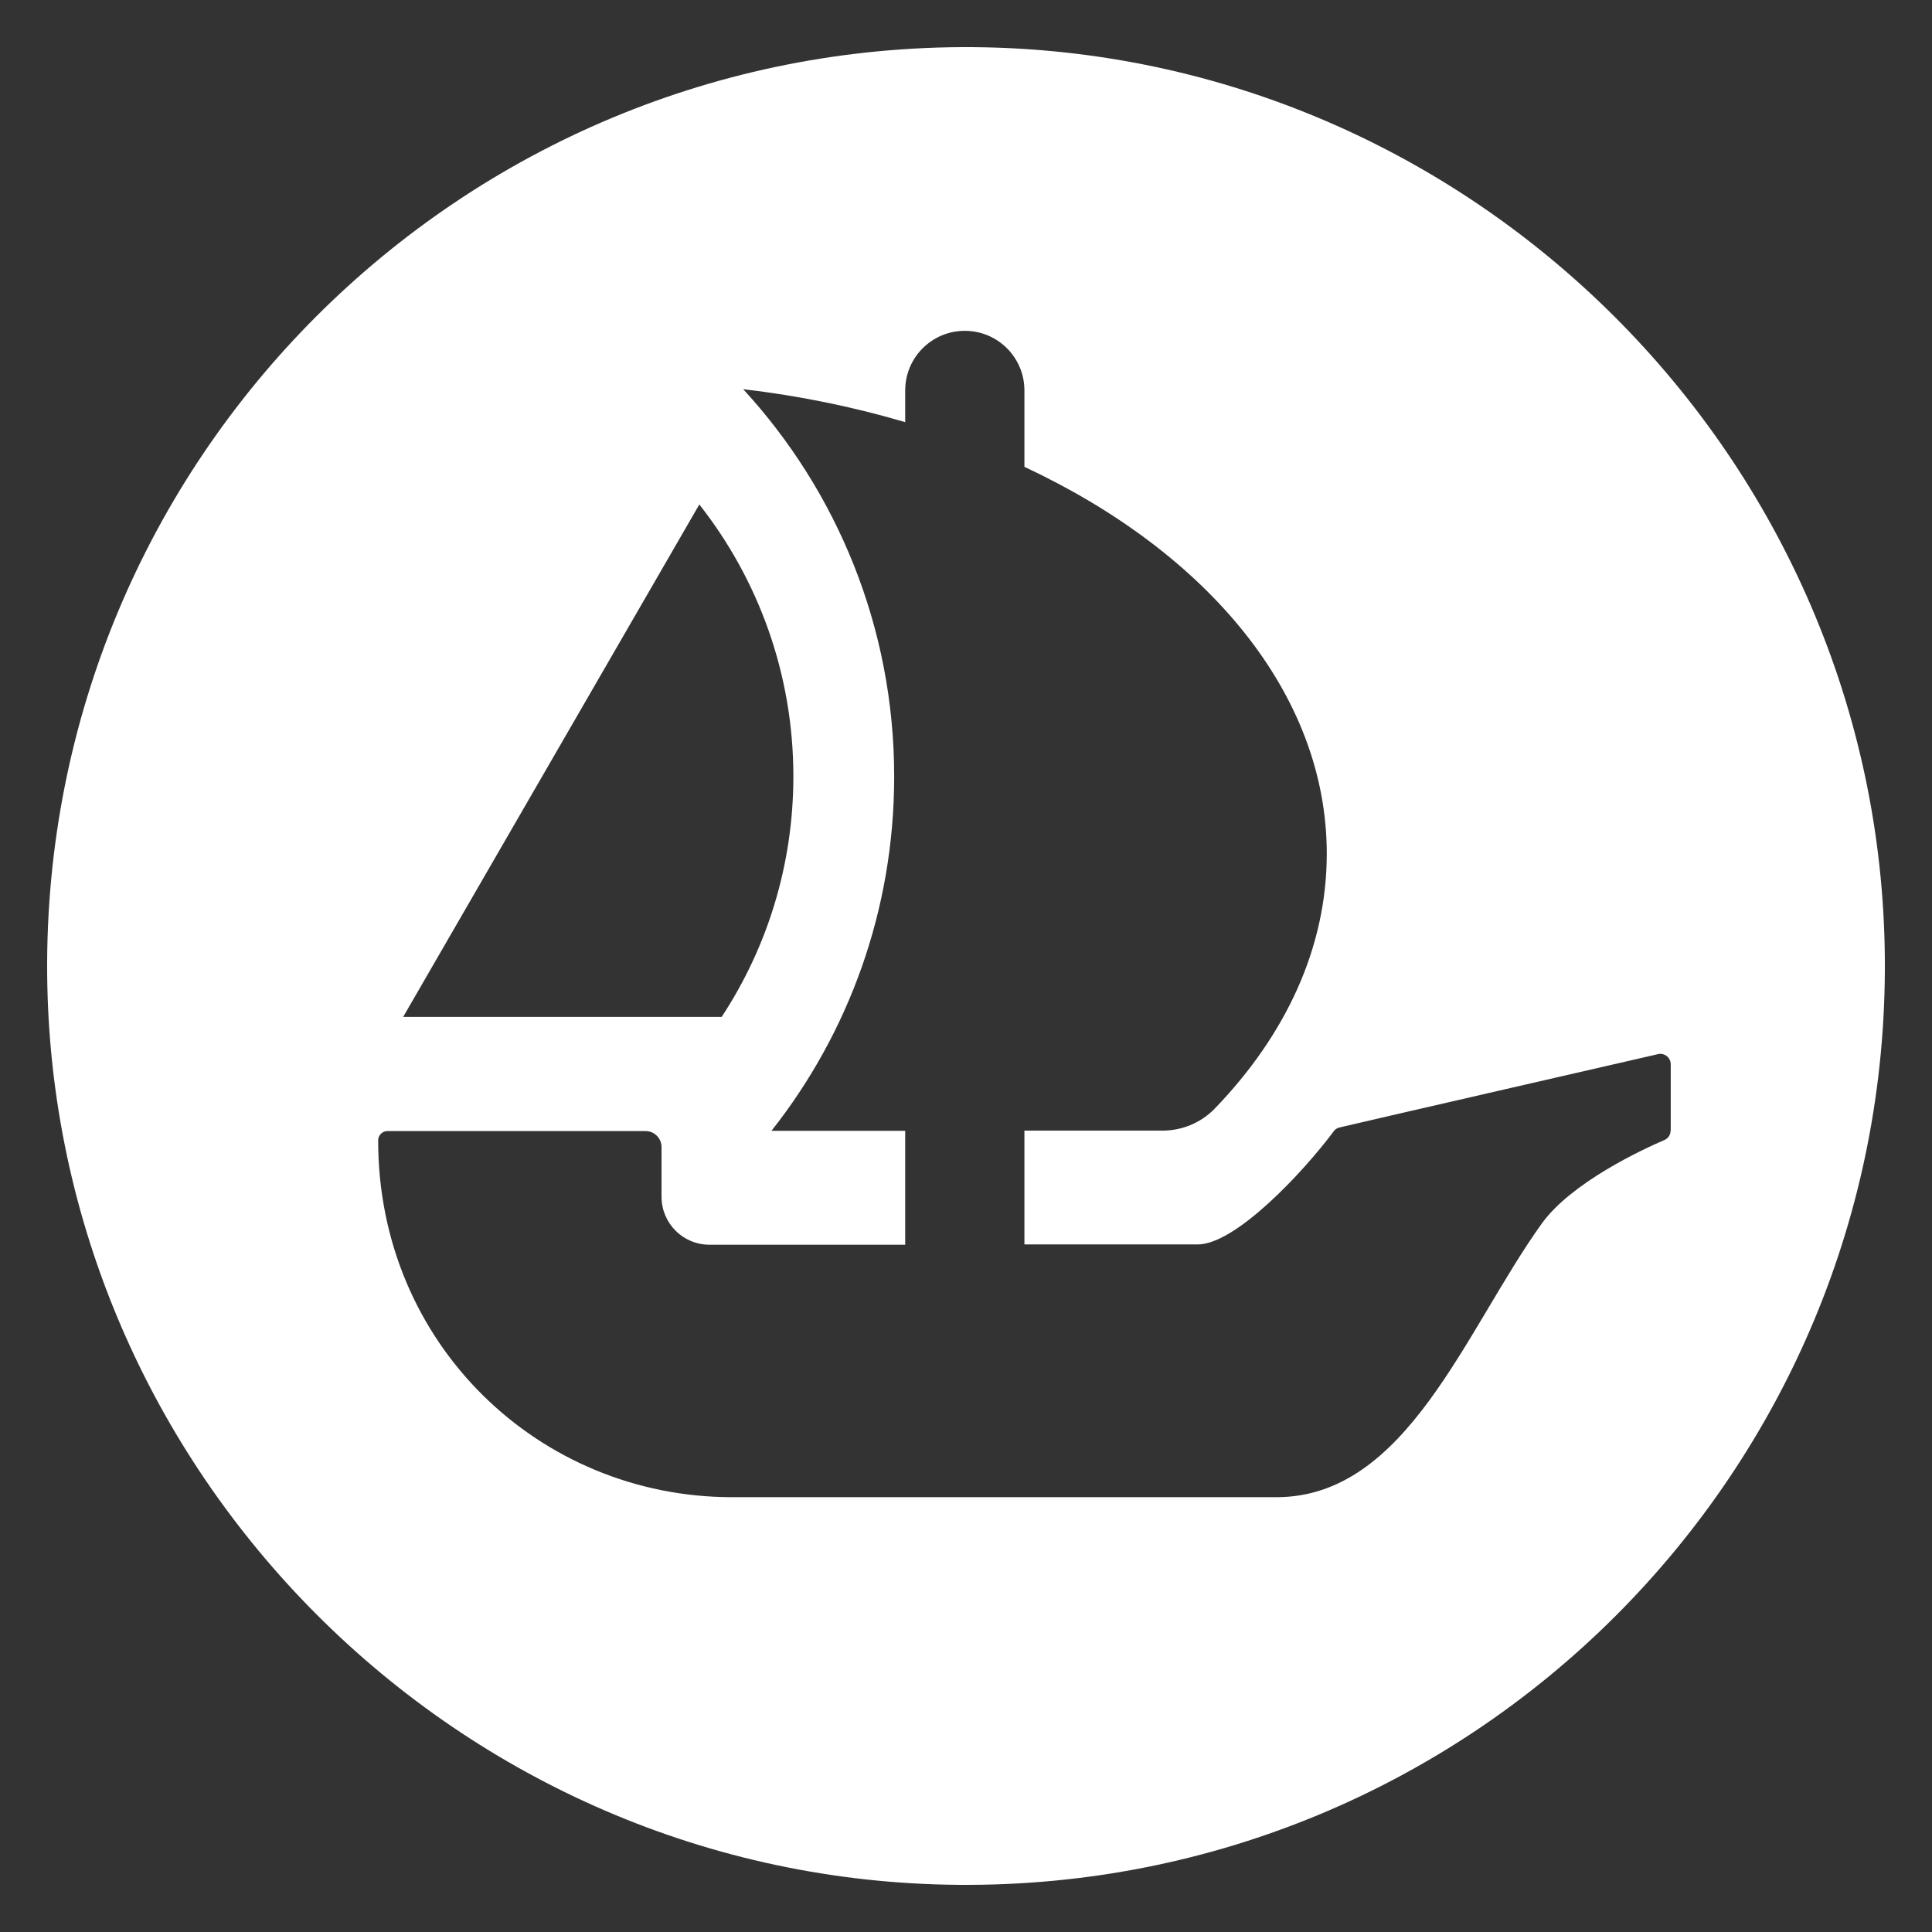
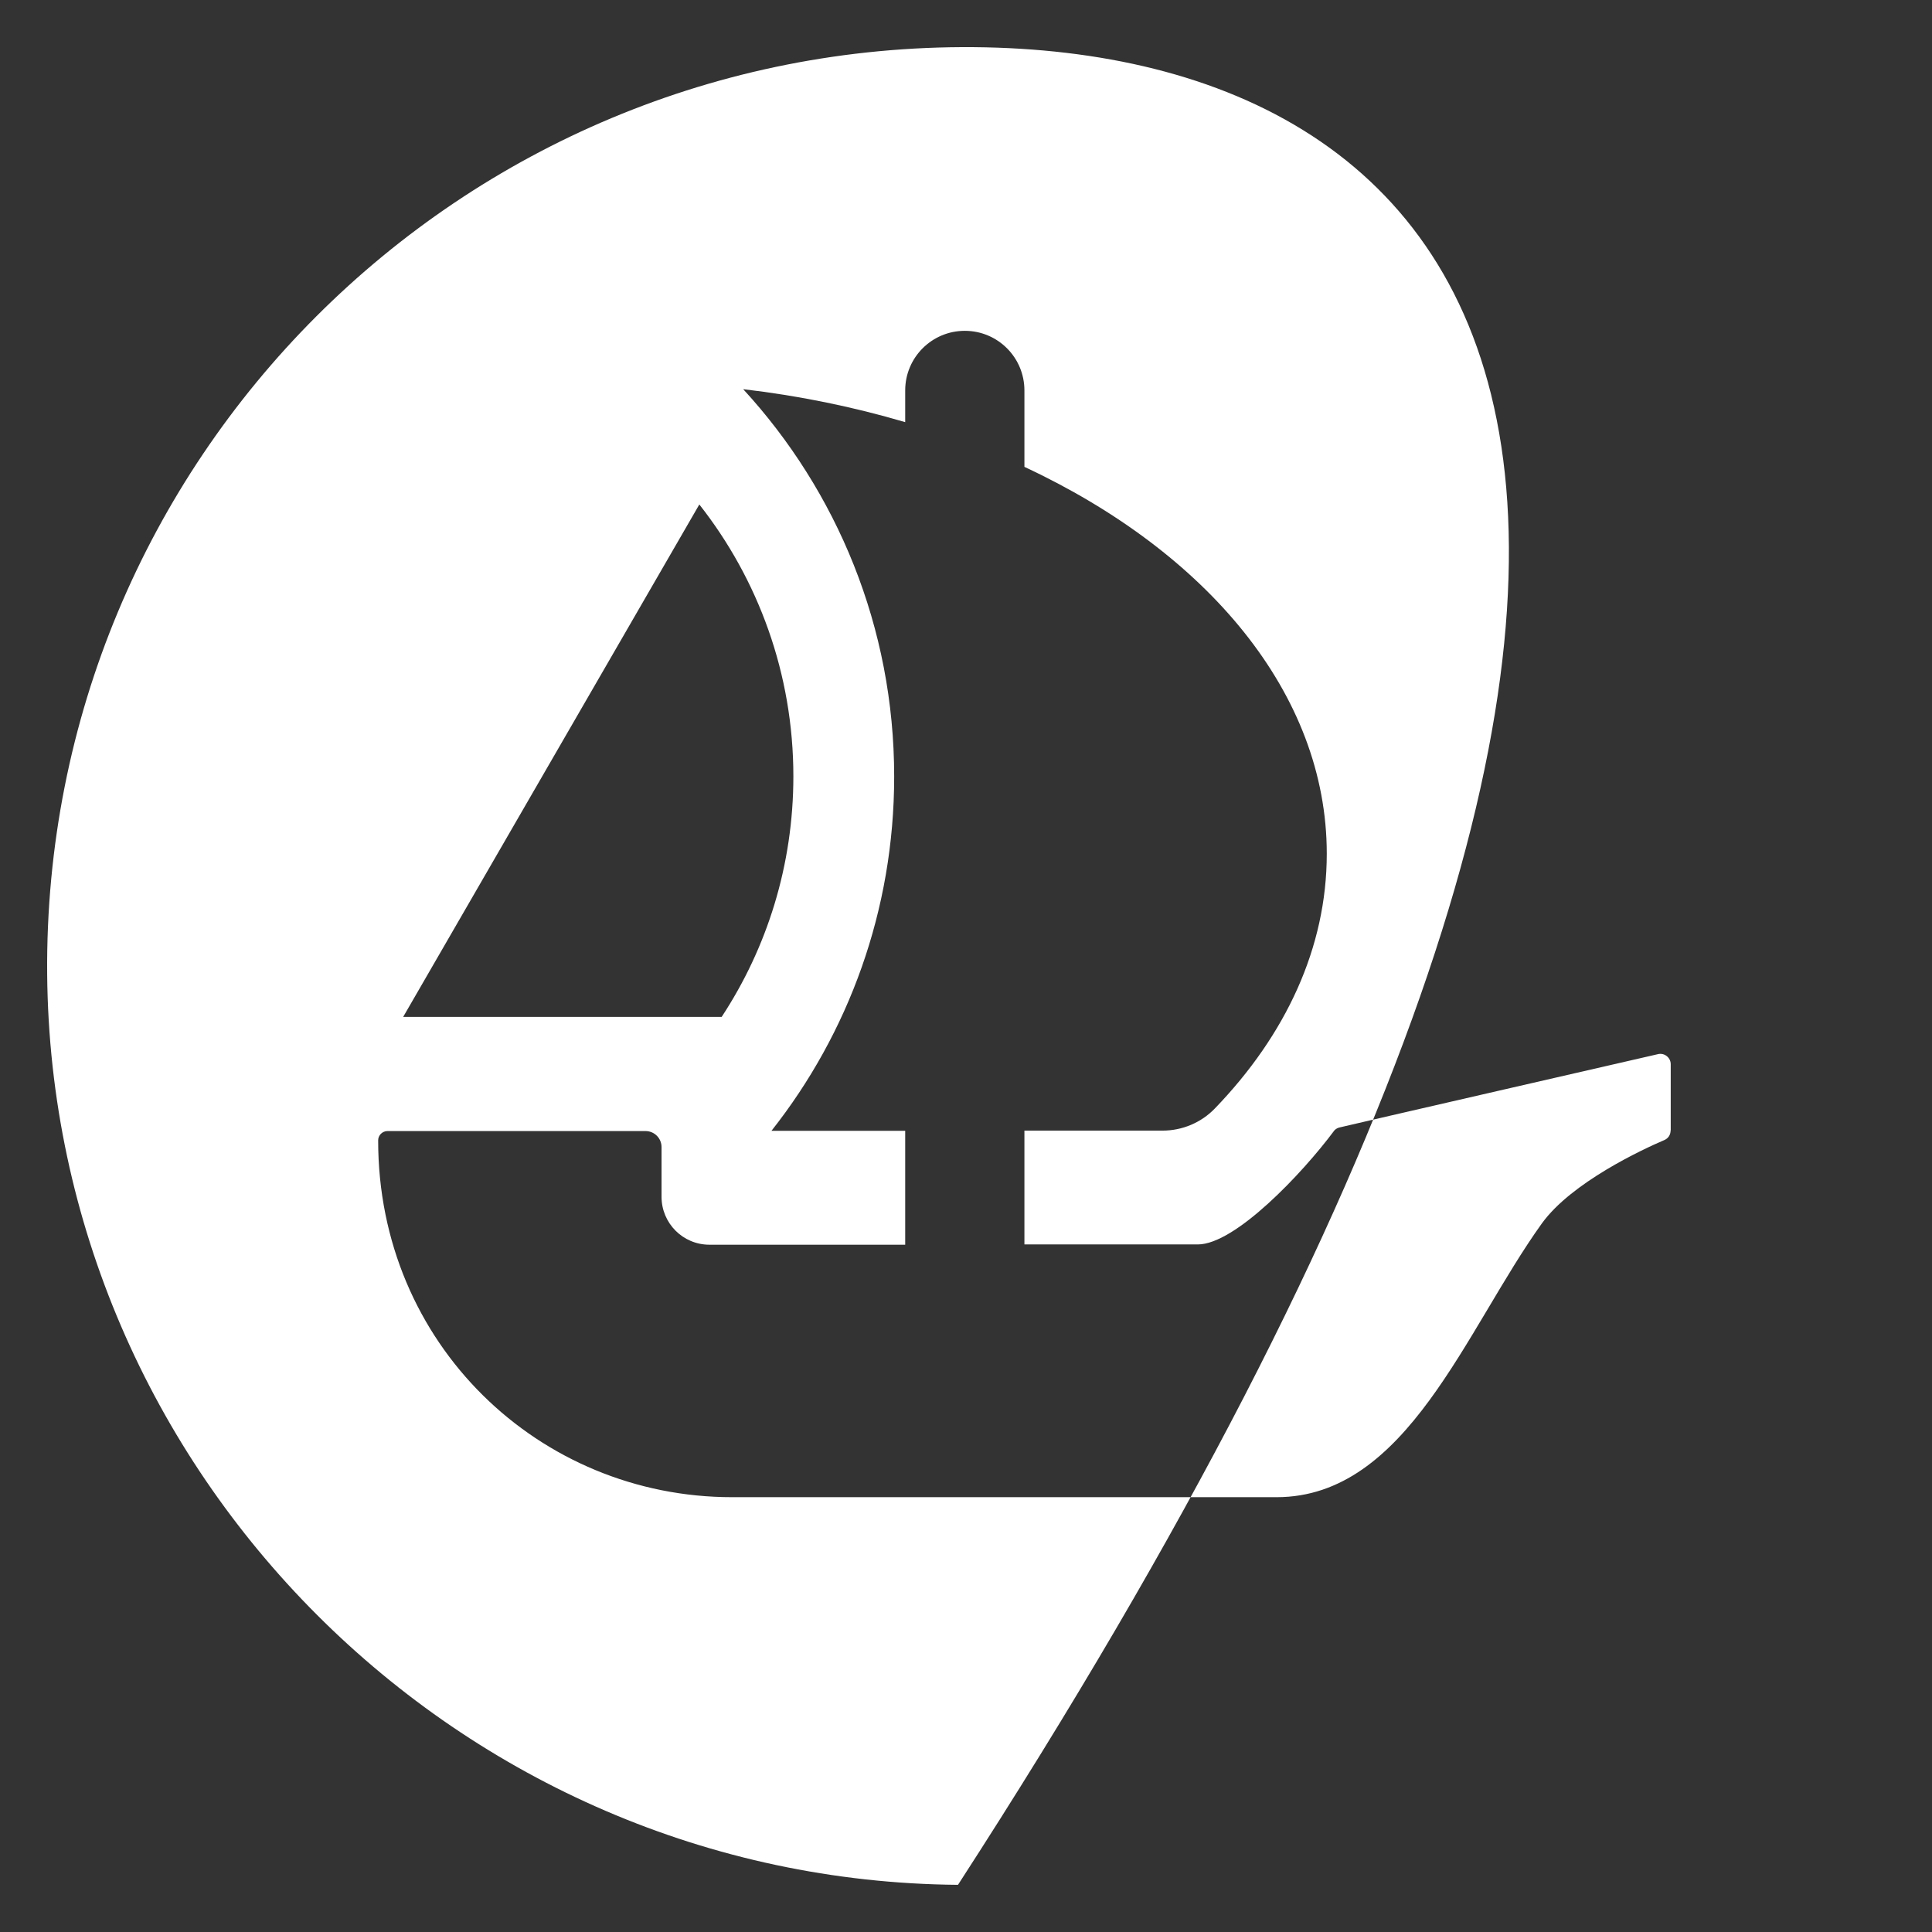
<svg xmlns="http://www.w3.org/2000/svg" width="34" height="34" viewBox="0 0 34 34" fill="none">
  <rect x="0" y="0" width="34" height="34" fill="#333333" stroke="none" />
-   <path d="M17.142 0.83C8.1 0.755 0.755 8.1 0.83 17.142C0.905 25.922 8.08 33.097 16.859 33.17C25.902 33.248 33.248 25.901 33.17 16.859C33.098 8.081 25.923 0.906 17.142 0.83ZM29.4 19.893C29.4 19.969 29.36 20.033 29.29 20.063C28.909 20.226 27.656 20.807 27.133 21.532C25.788 23.405 24.762 26.348 22.465 26.348H12.884C9.491 26.348 6.653 23.655 6.655 20.068C6.655 19.978 6.73 19.905 6.819 19.905H11.361C11.517 19.905 11.642 20.032 11.642 20.186V21.061C11.642 21.528 12.019 21.905 12.485 21.905H15.93V19.9H13.577C14.93 18.186 15.736 16.021 15.736 13.666C15.736 11.038 14.728 8.643 13.079 6.849C14.076 6.965 15.03 7.164 15.93 7.429V6.871C15.93 6.292 16.399 5.822 16.979 5.822C17.559 5.822 18.028 6.291 18.028 6.871V8.216C21.243 9.717 23.349 12.208 23.349 15.024C23.349 16.677 22.627 18.215 21.378 19.509C21.138 19.757 20.806 19.897 20.459 19.897H18.028V21.9H21.079C21.737 21.9 22.918 20.652 23.478 19.9C23.478 19.9 23.502 19.862 23.567 19.843C23.631 19.824 29.17 18.553 29.17 18.553C29.287 18.52 29.402 18.61 29.402 18.728V19.892L29.4 19.893ZM12.307 8.878C13.342 10.193 13.962 11.856 13.962 13.662C13.962 15.225 13.499 16.68 12.7 17.896H7.095L12.307 8.878Z" fill="white" />
+   <path d="M17.142 0.83C8.1 0.755 0.755 8.1 0.83 17.142C0.905 25.922 8.08 33.097 16.859 33.17C33.098 8.081 25.923 0.906 17.142 0.83ZM29.4 19.893C29.4 19.969 29.36 20.033 29.29 20.063C28.909 20.226 27.656 20.807 27.133 21.532C25.788 23.405 24.762 26.348 22.465 26.348H12.884C9.491 26.348 6.653 23.655 6.655 20.068C6.655 19.978 6.73 19.905 6.819 19.905H11.361C11.517 19.905 11.642 20.032 11.642 20.186V21.061C11.642 21.528 12.019 21.905 12.485 21.905H15.93V19.9H13.577C14.93 18.186 15.736 16.021 15.736 13.666C15.736 11.038 14.728 8.643 13.079 6.849C14.076 6.965 15.03 7.164 15.93 7.429V6.871C15.93 6.292 16.399 5.822 16.979 5.822C17.559 5.822 18.028 6.291 18.028 6.871V8.216C21.243 9.717 23.349 12.208 23.349 15.024C23.349 16.677 22.627 18.215 21.378 19.509C21.138 19.757 20.806 19.897 20.459 19.897H18.028V21.9H21.079C21.737 21.9 22.918 20.652 23.478 19.9C23.478 19.9 23.502 19.862 23.567 19.843C23.631 19.824 29.17 18.553 29.17 18.553C29.287 18.52 29.402 18.61 29.402 18.728V19.892L29.4 19.893ZM12.307 8.878C13.342 10.193 13.962 11.856 13.962 13.662C13.962 15.225 13.499 16.68 12.7 17.896H7.095L12.307 8.878Z" fill="white" />
</svg>